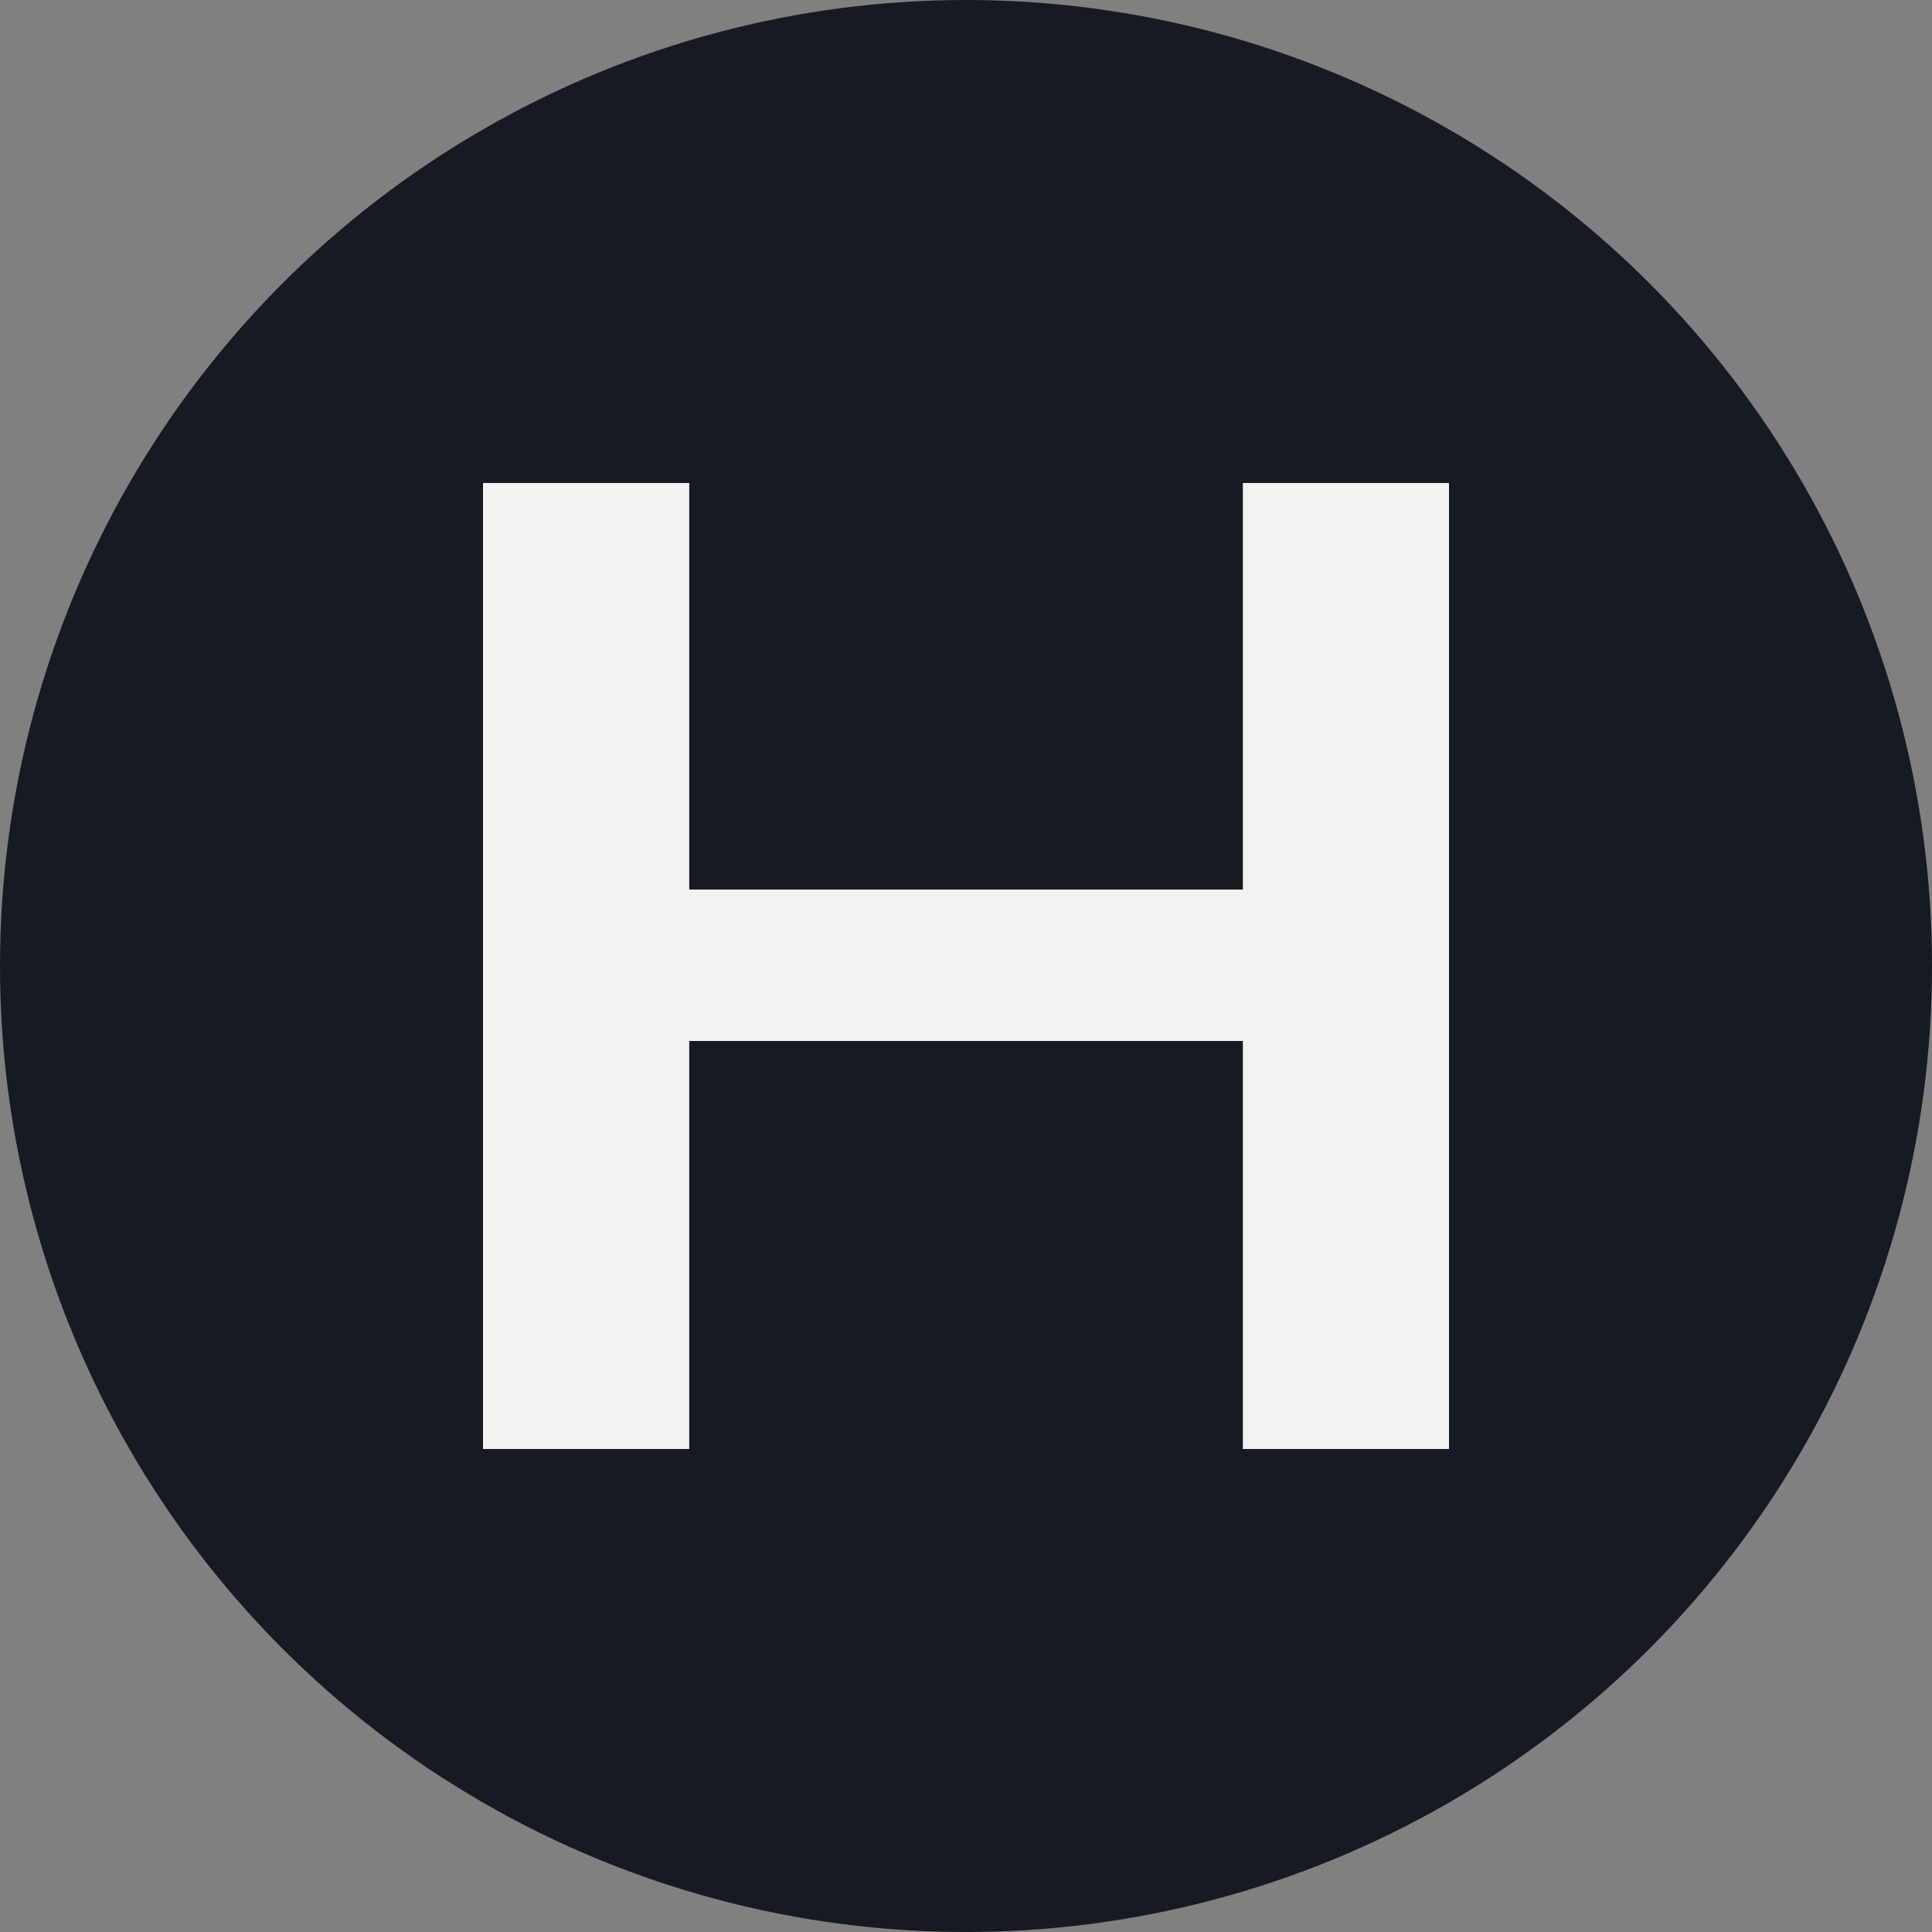
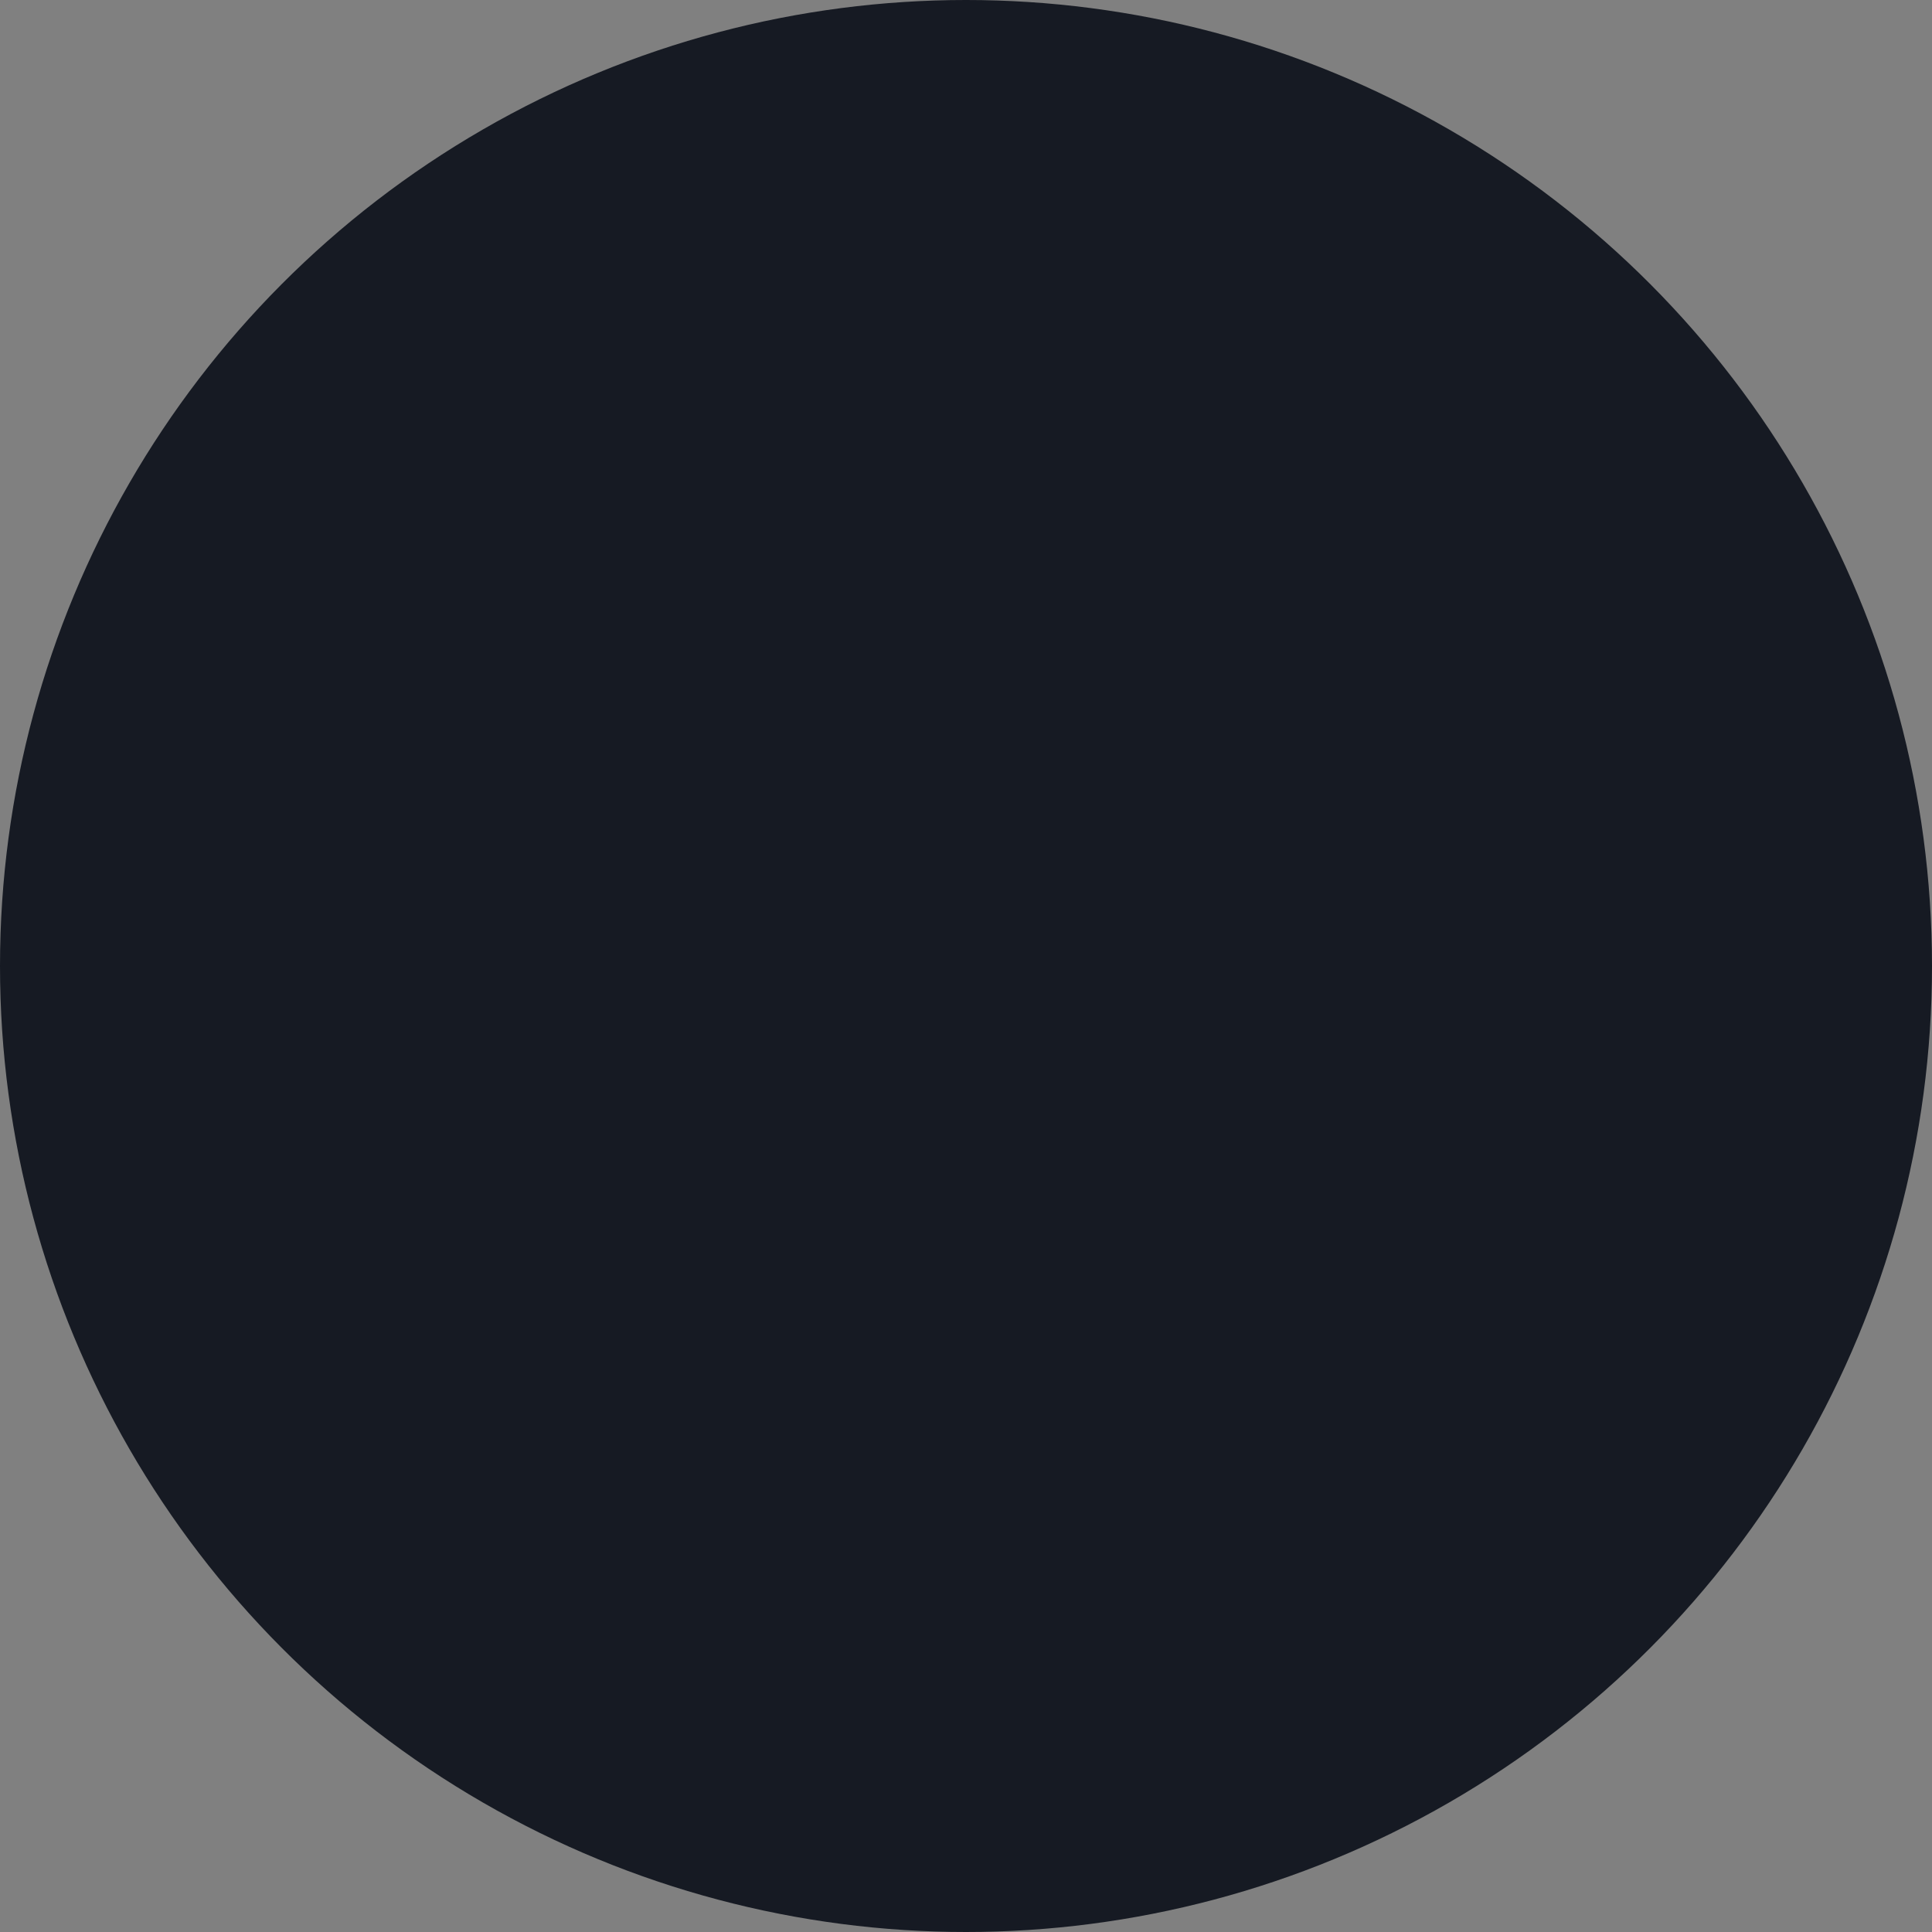
<svg xmlns="http://www.w3.org/2000/svg" version="1.1" width="16" height="16">
  <rect width="100%" height="100%" fill="#808080" stroke="none" />
  <svg width="16" height="16" viewBox="0 0 16 16" fill="none">
    <circle cx="8" cy="8" r="8" fill="#161A23" />
-     <path d="M5.708 4V7.367H10.293V4H12V12H10.293V8.621H5.708V12H4V4H5.708Z" fill="#F2F2F2" />
  </svg>
  <style>@media (prefers-color-scheme: light) { :root { filter: none; } }
</style>
</svg>